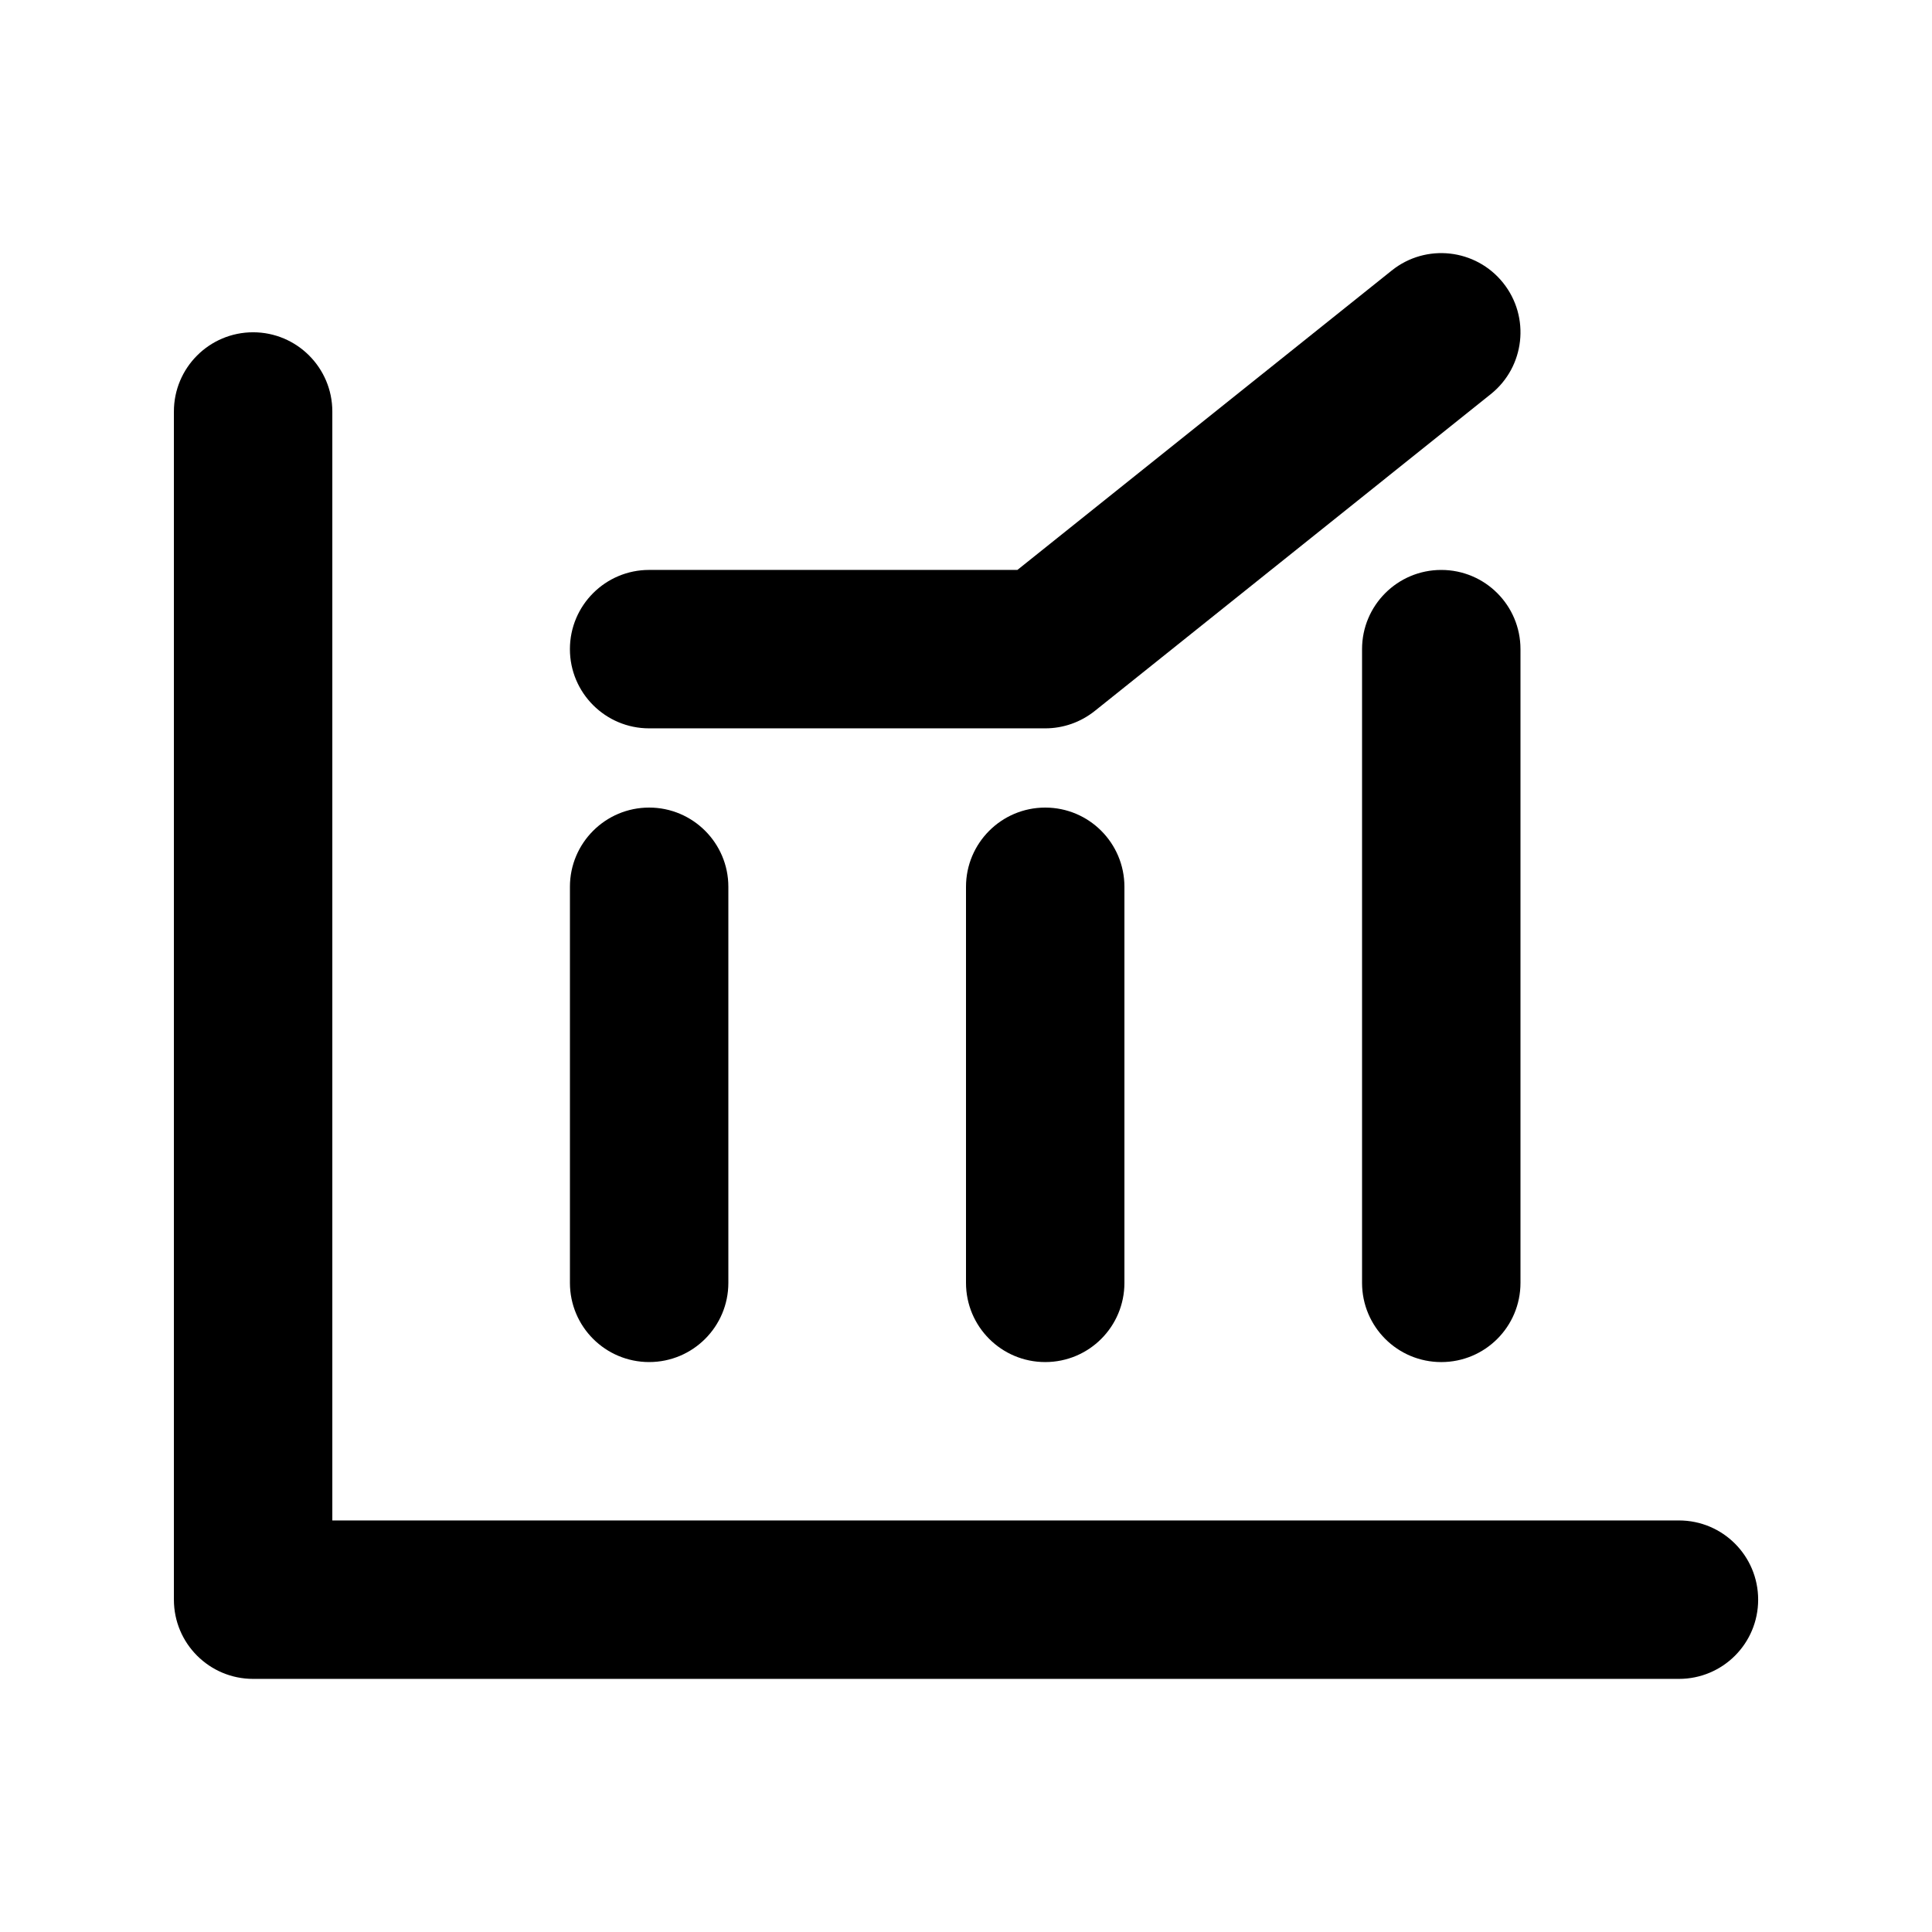
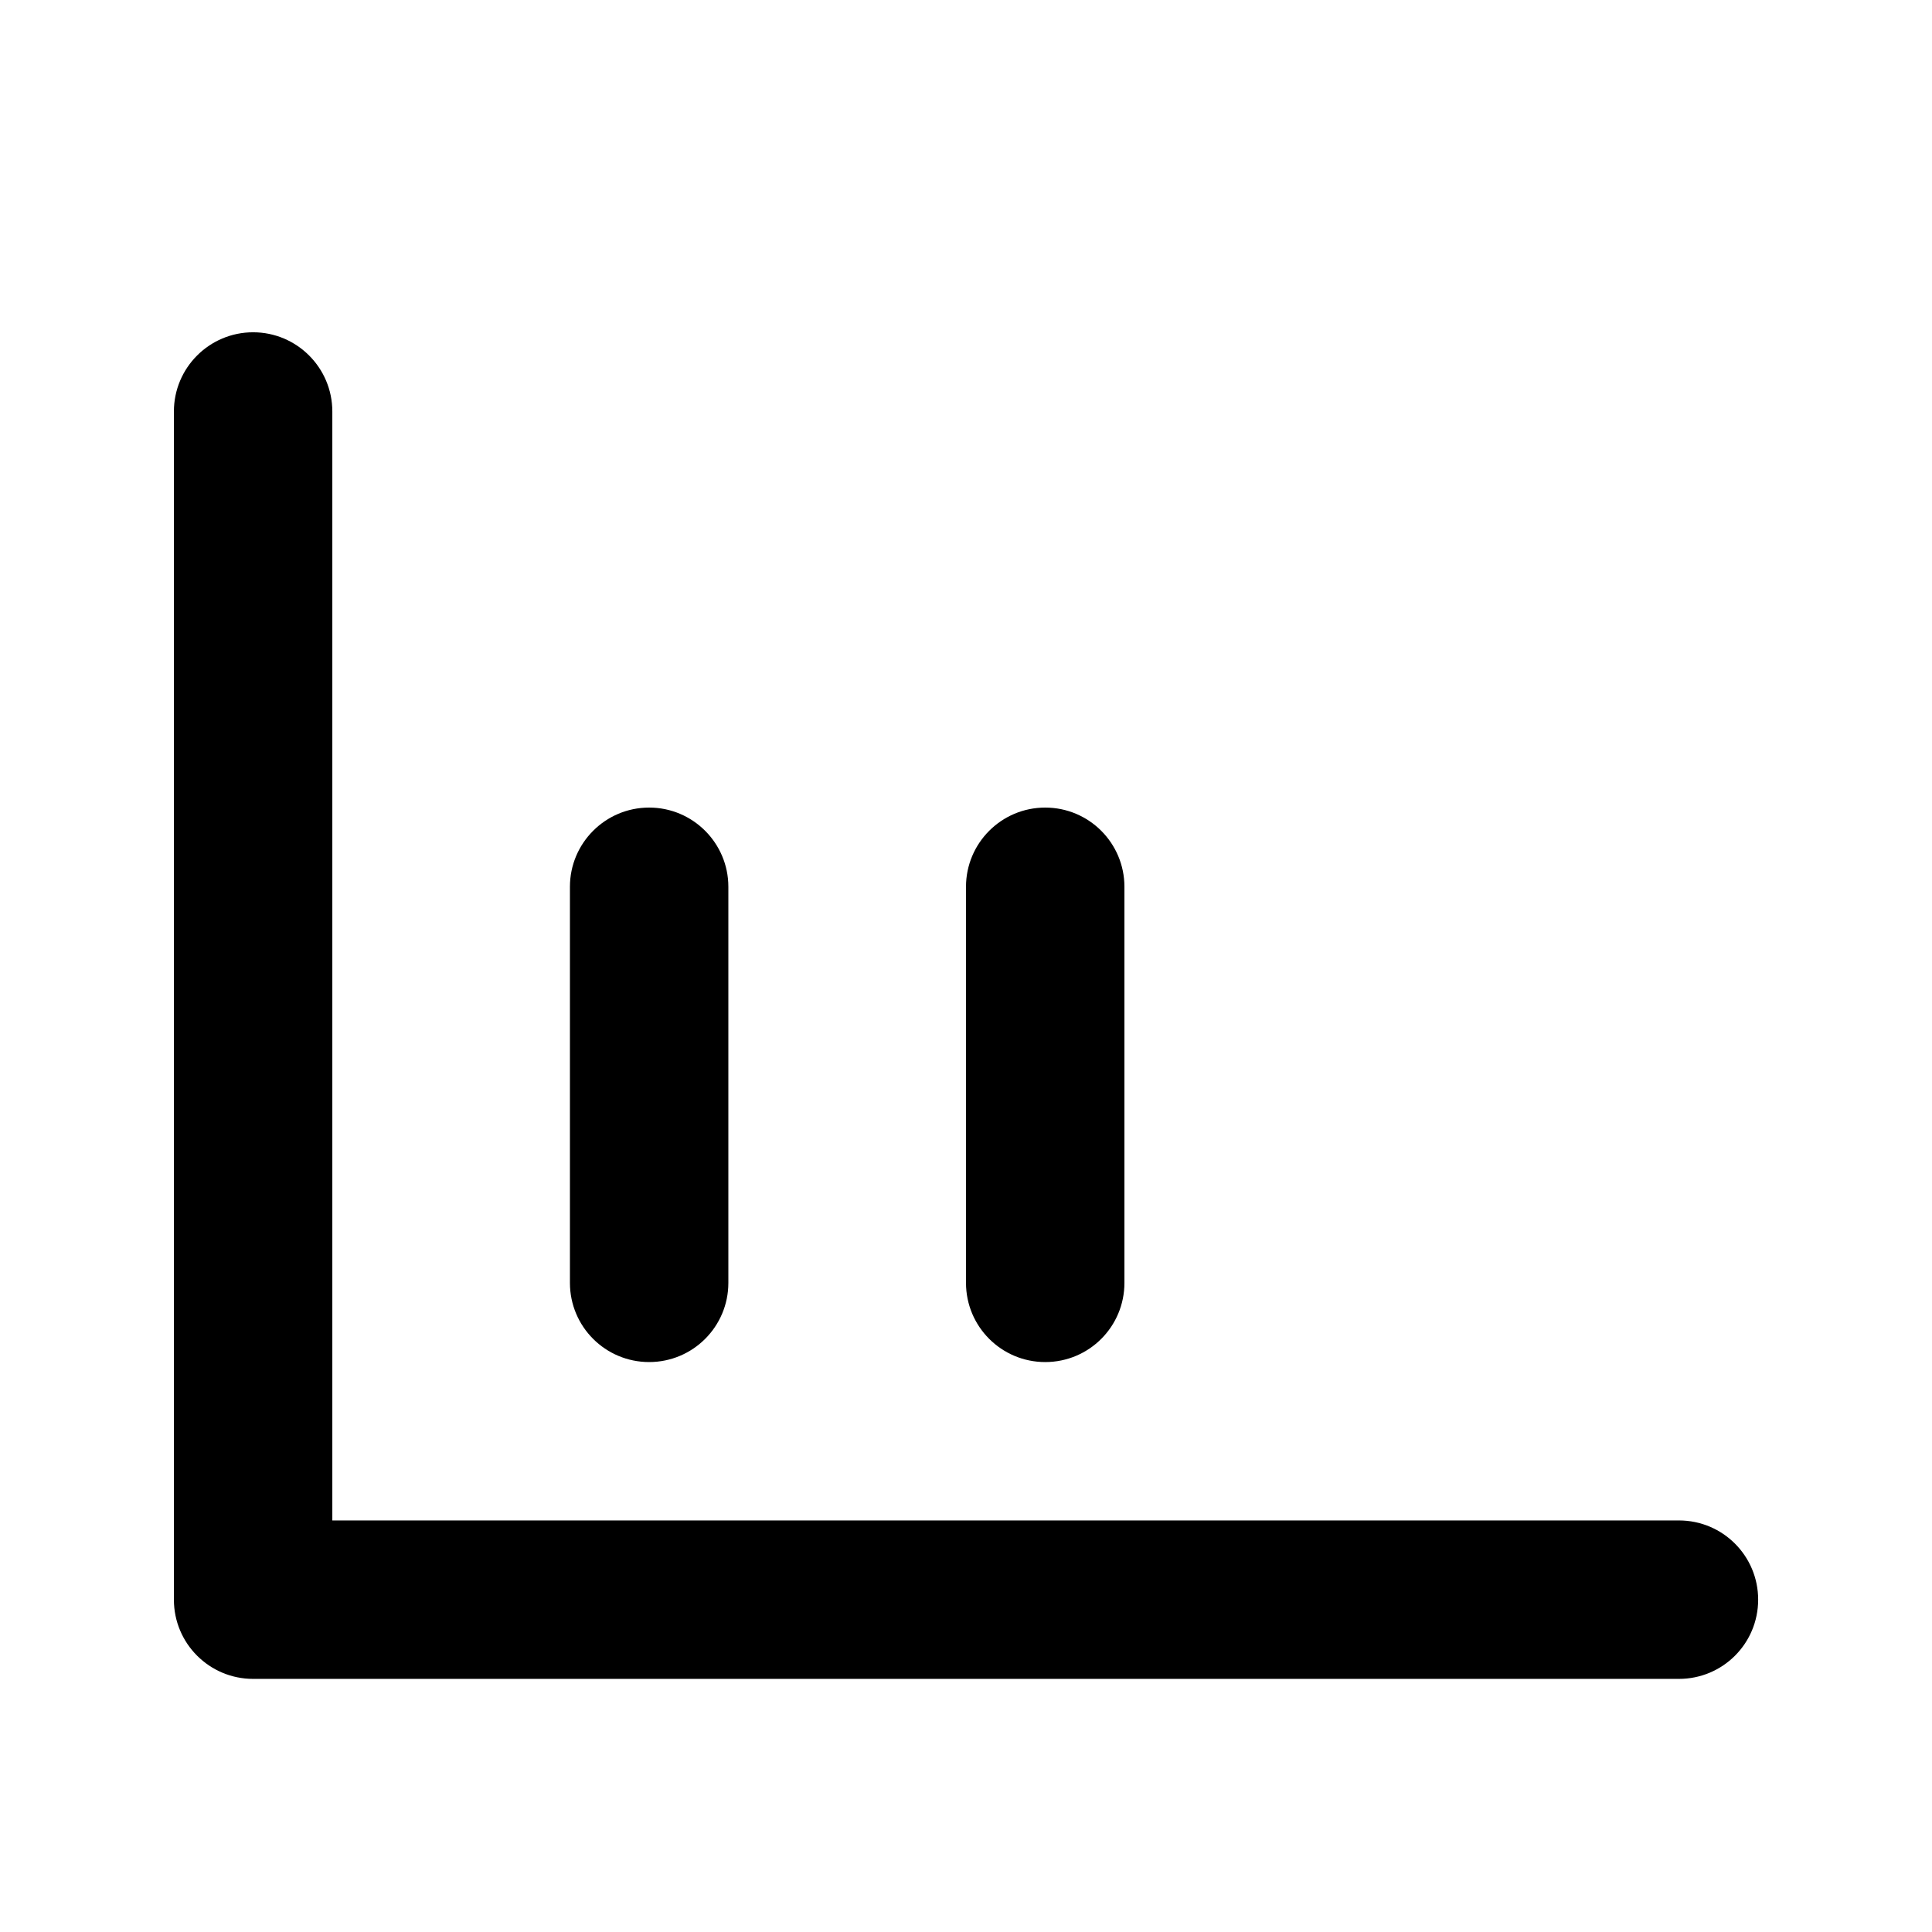
<svg xmlns="http://www.w3.org/2000/svg" fill="#000000" width="800px" height="800px" version="1.1" viewBox="144 144 512 512">
  <g>
    <path d="m588.93 546.94h-356.86v-293.89c0-11.586-9.406-20.992-20.992-20.992-11.59 0-20.992 9.402-20.992 20.992v314.88c0 11.609 9.406 20.992 20.992 20.992h377.86c11.609 0 20.992-9.383 20.992-20.992s-9.383-20.996-20.992-20.996z" />
-     <path d="m525.95 295.04c-11.609 0-20.992 9.406-20.992 20.992v167.94c0 11.609 9.383 20.992 20.992 20.992s20.992-9.383 20.992-20.992v-167.94c0-11.59-9.383-20.992-20.992-20.992z" />
    <path d="m400 379.01v104.96c0 11.609 9.406 20.992 20.992 20.992 11.609 0 20.992-9.383 20.992-20.992v-104.96c0-11.586-9.383-20.992-20.992-20.992-11.59 0-20.992 9.402-20.992 20.992z" />
    <path d="m316.03 504.96c11.586 0 20.992-9.383 20.992-20.992v-104.96c0-11.586-9.406-20.992-20.992-20.992s-20.992 9.406-20.992 20.992v104.96c0 11.609 9.402 20.992 20.992 20.992z" />
-     <path d="m316.03 337.02h104.96c4.785 0 9.383-1.617 13.121-4.598l104.96-83.969c9.047-7.242 10.516-20.445 3.273-29.492-7.242-9.047-20.445-10.539-29.516-3.273l-99.211 79.348h-97.59c-11.59 0-20.992 9.402-20.992 20.992 0 11.586 9.402 20.992 20.992 20.992z" />
  </g>
</svg>